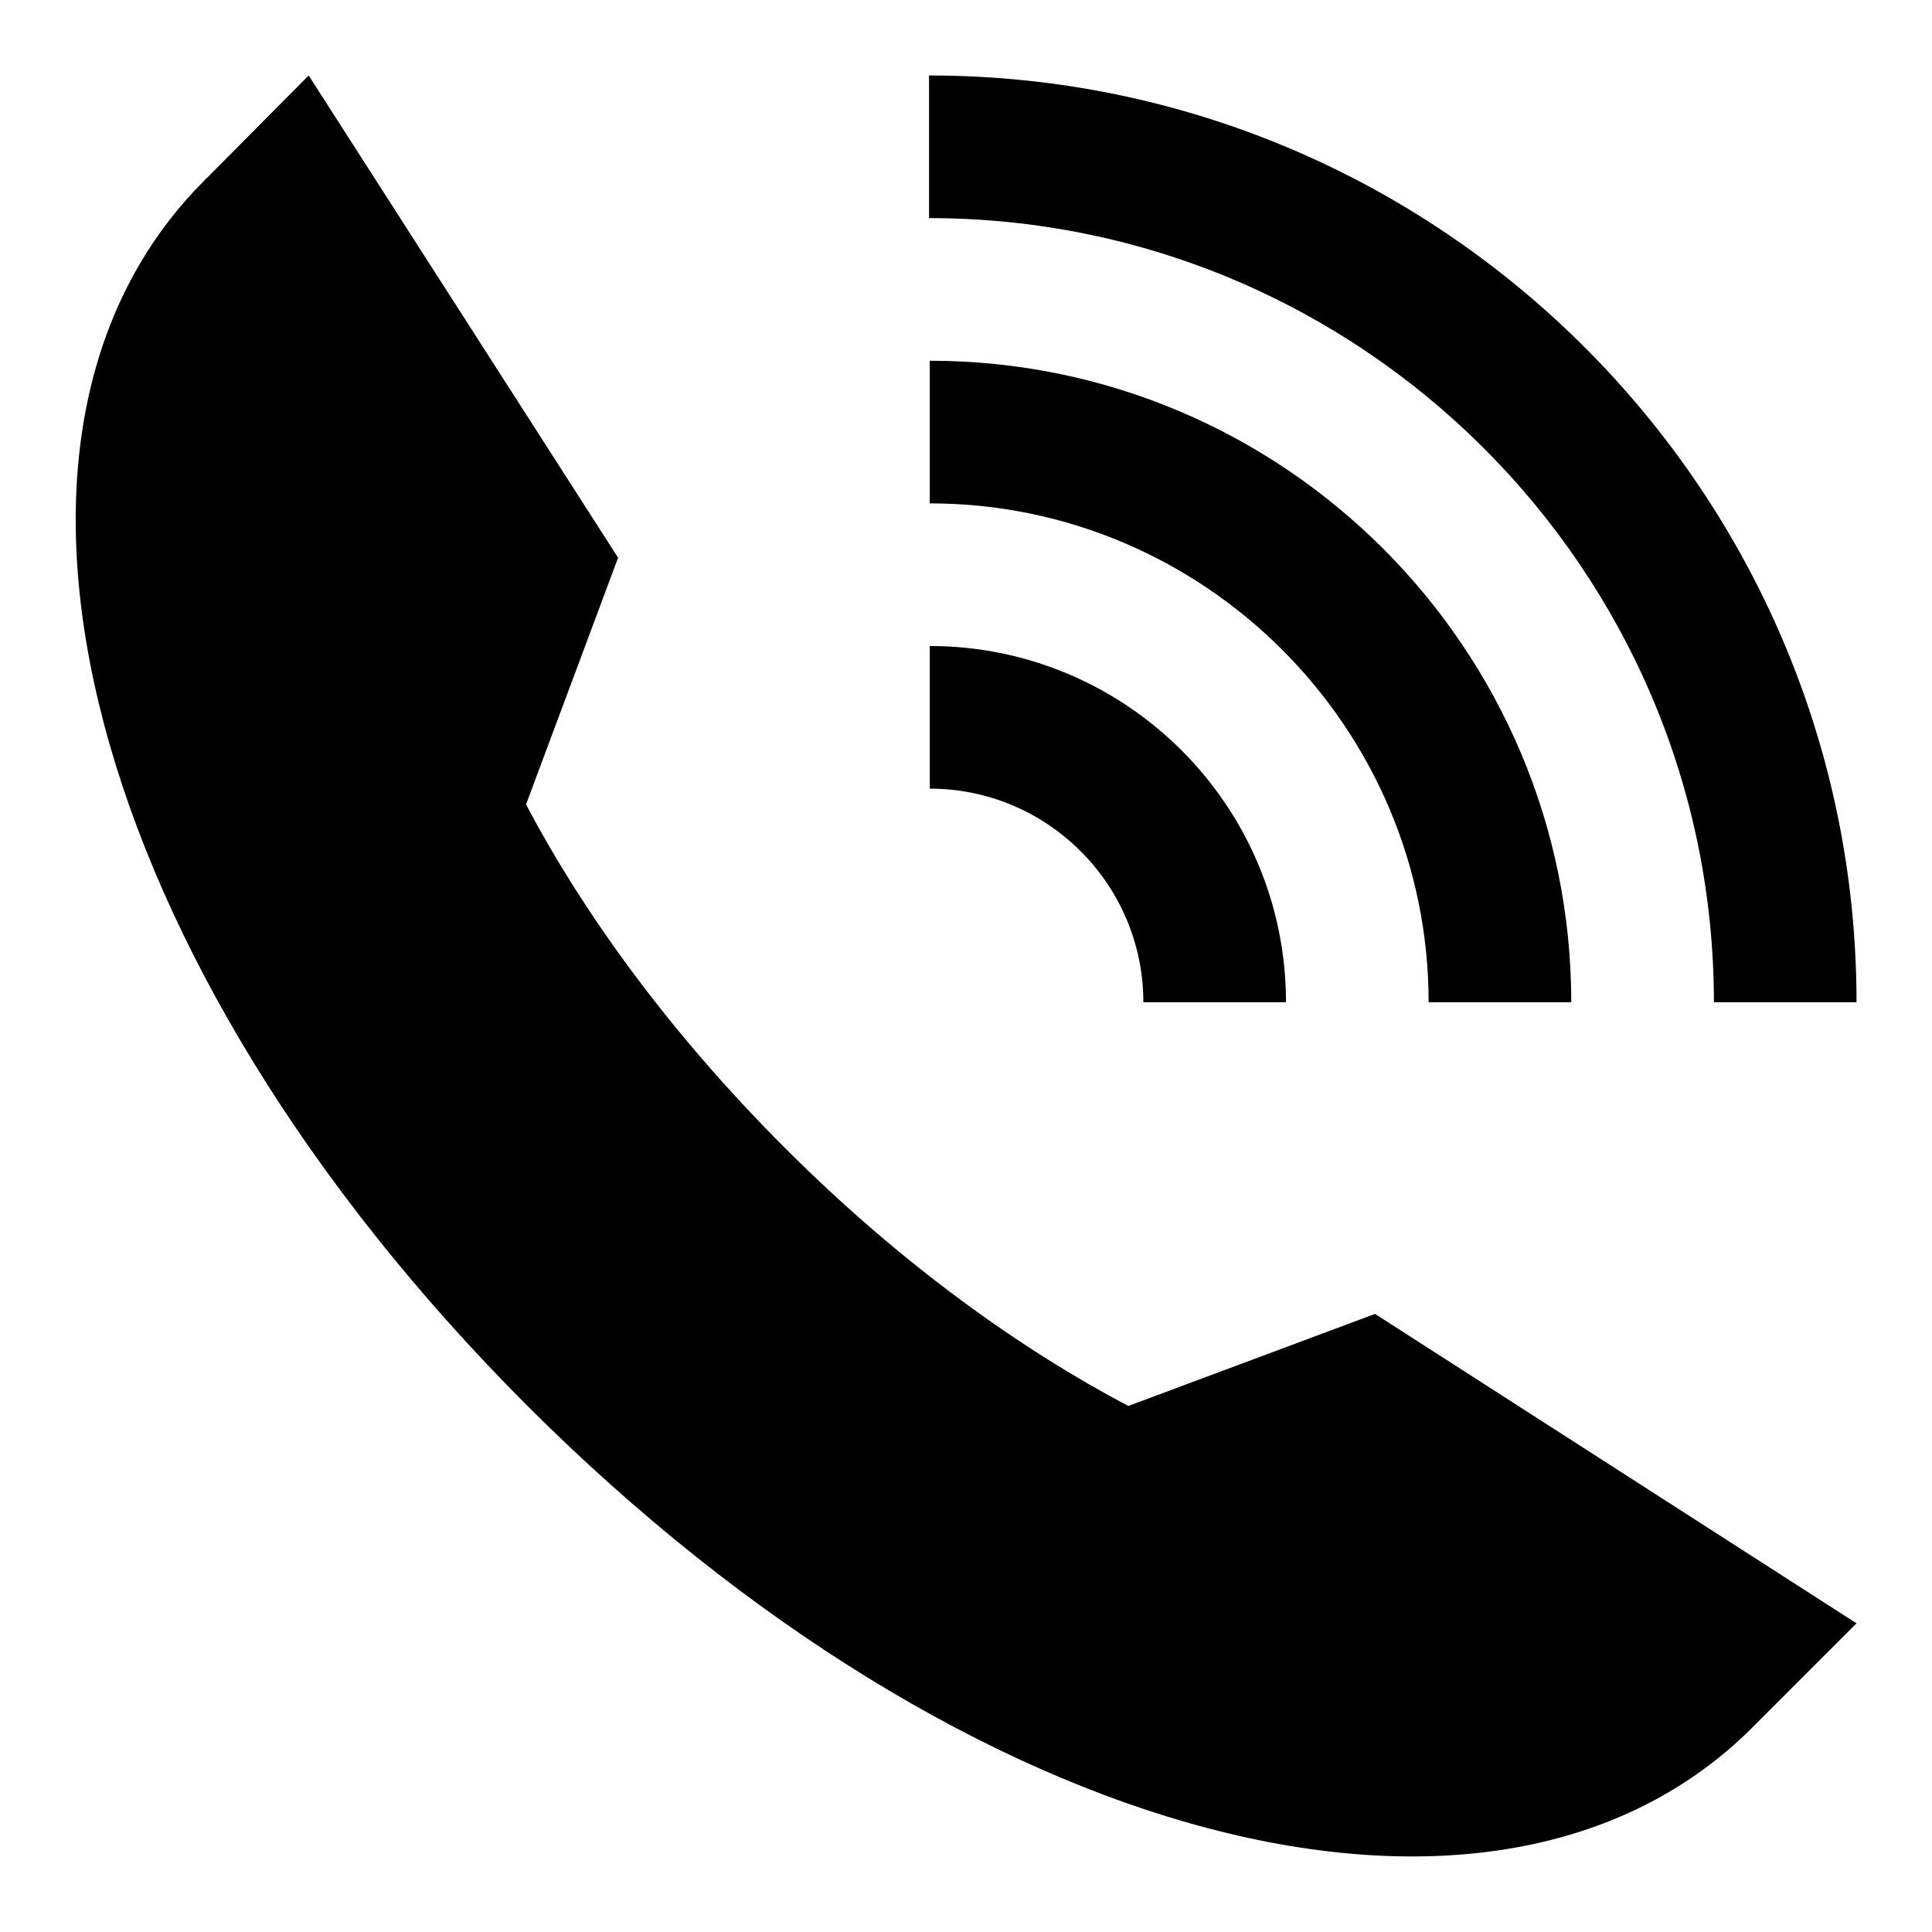
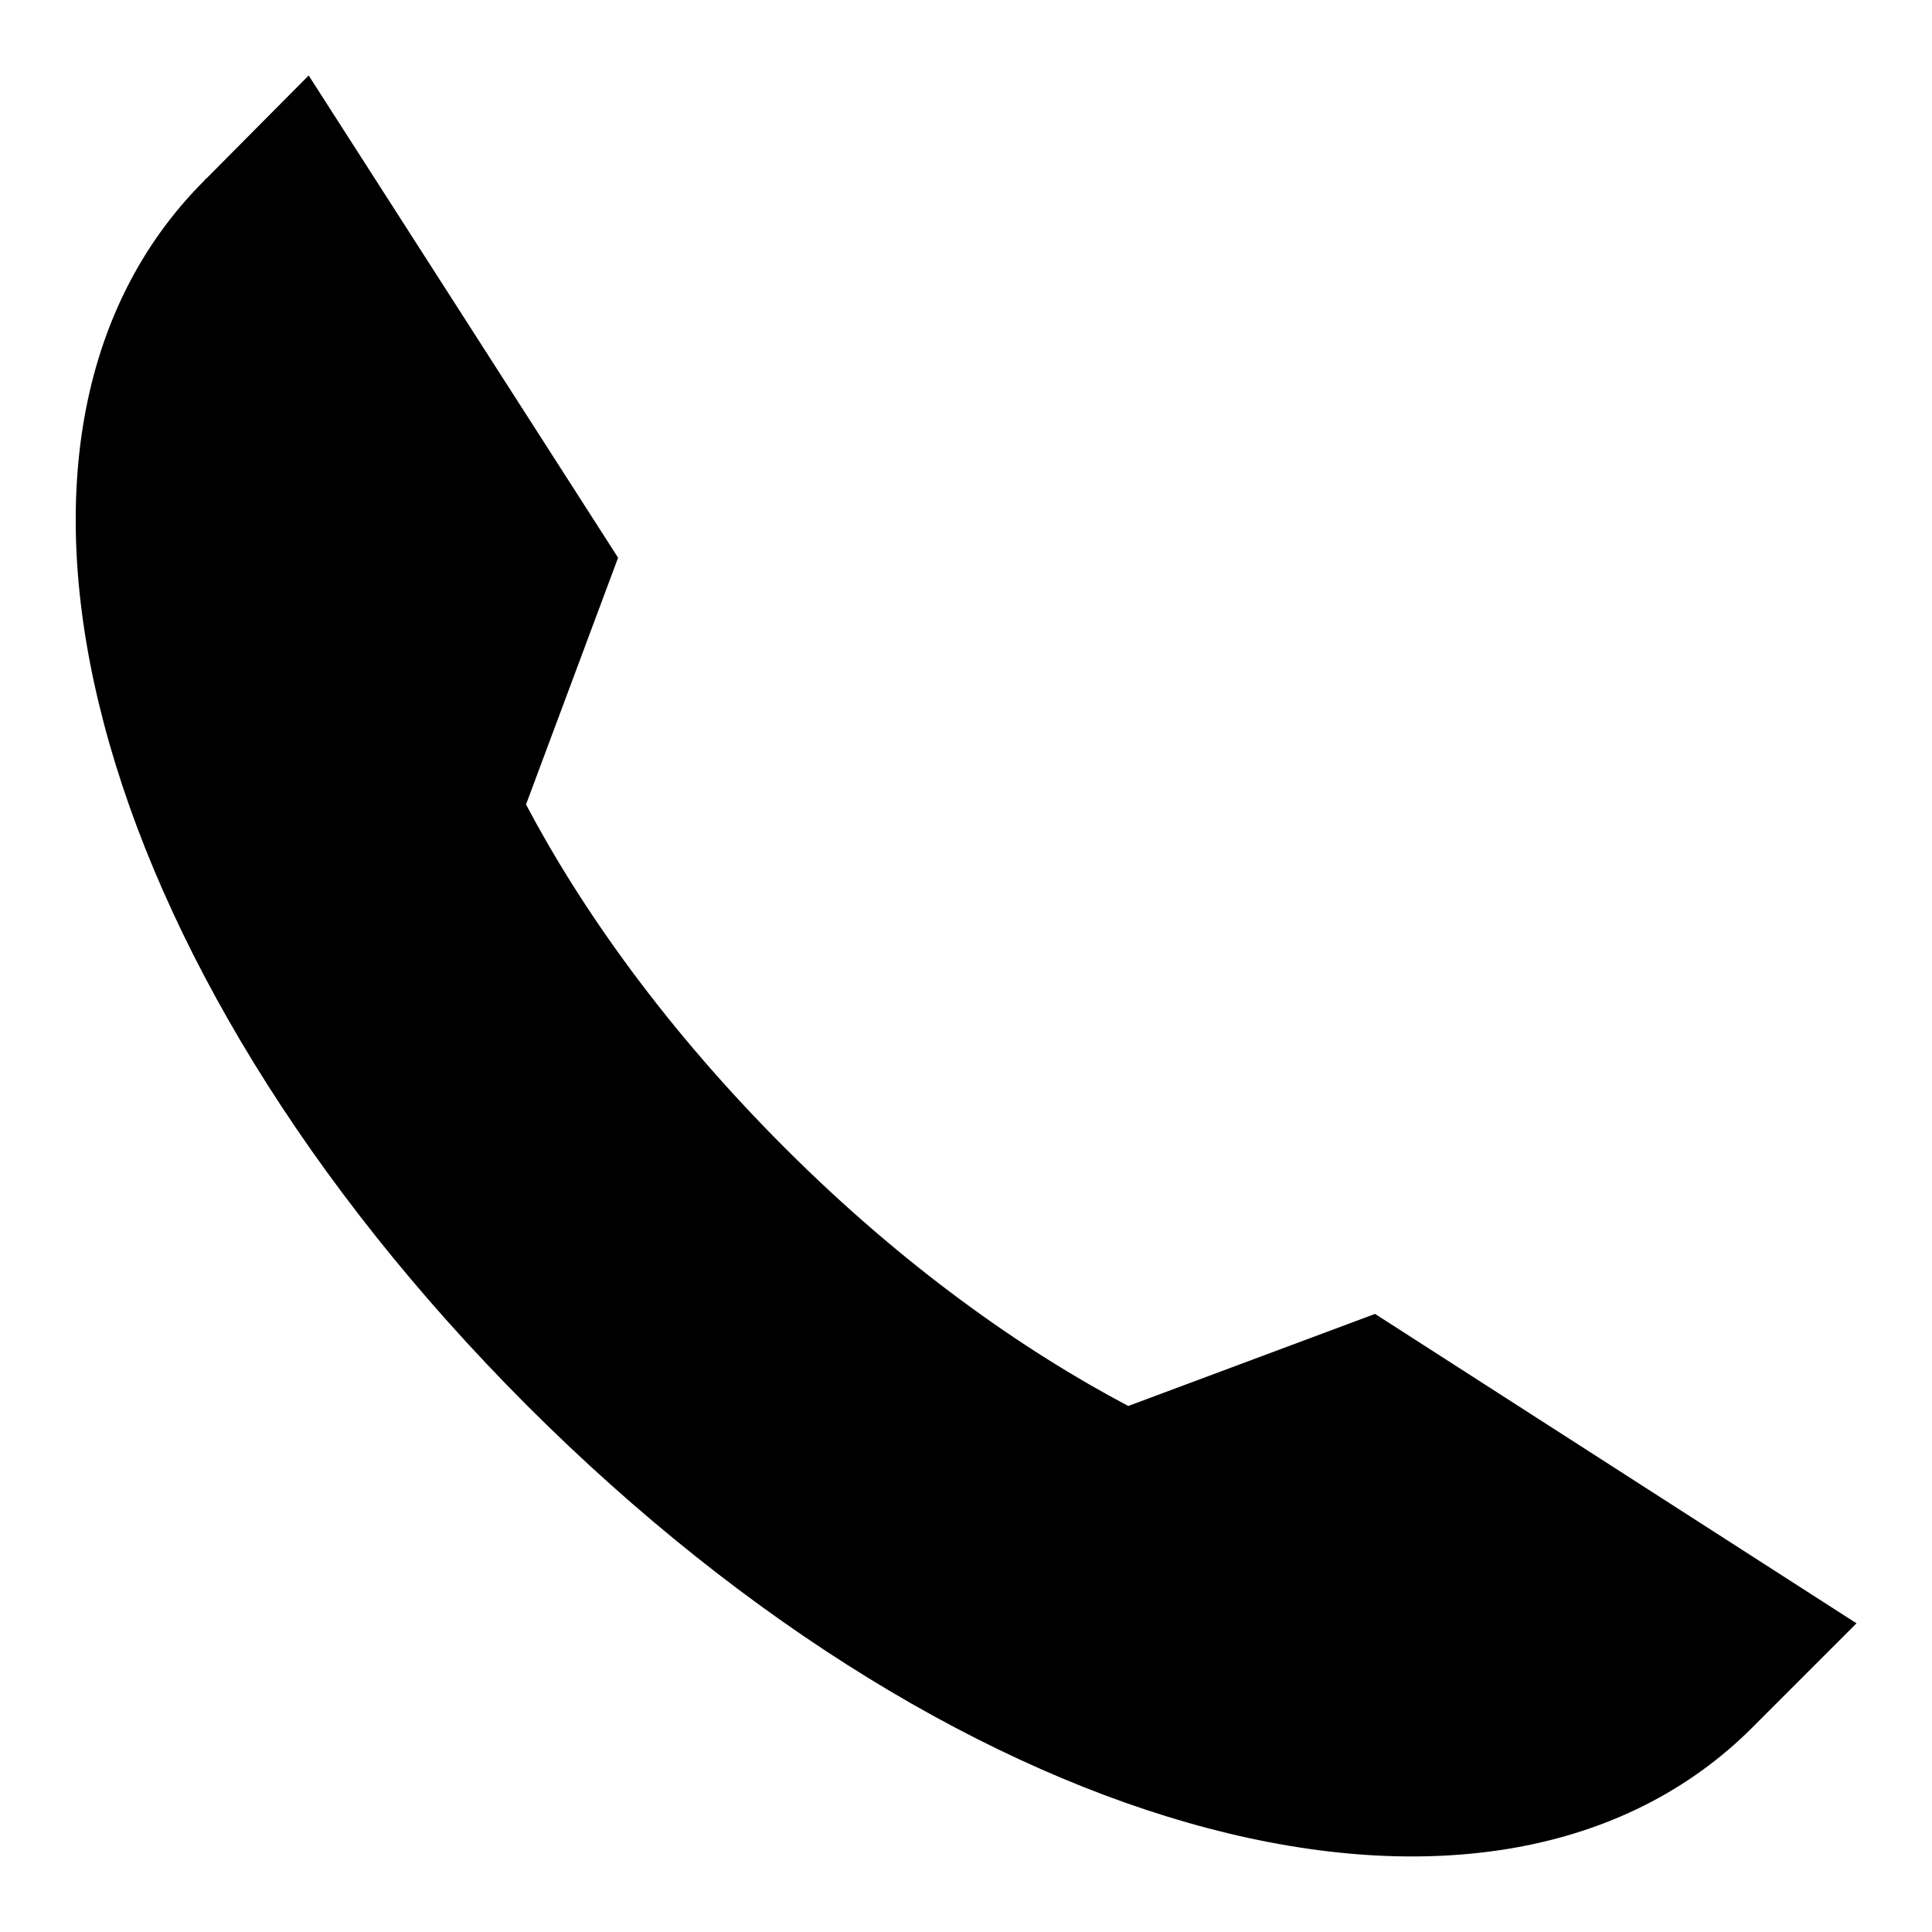
<svg xmlns="http://www.w3.org/2000/svg" version="1.1" x="0px" y="0px" viewBox="0 0 256 256" enable-background="new 0 0 256 256" xml:space="preserve">
  <g>
    <g>
      <g>
        <g>
          <path fill="#000000" d="M149.5,186.3c-14-7.4-29.8-18.5-45.5-34.2c-15.7-15.7-26.9-31.5-34.3-45.5l12.2-32.7L40.9,10L27.4,23.6v0c-0.1,0.1-0.2,0.1-0.3,0.3C-7,57.9,11.4,127.7,69.8,186.2c58.5,58.5,128.3,76.8,162.4,42.7c0.1-0.1,0.2-0.2,0.3-0.3l13.5-13.5l-63.8-41L149.5,186.3z" />
-           <path fill="#000000" d="M227.1,132.8H246C246,65.1,190.9,10,123.1,10v18.9C180.4,28.9,227.1,75.5,227.1,132.8z" />
-           <path fill="#000000" d="M189.3,132.8h18.9c0-46.9-38.1-85-85-85v18.9C159.6,66.7,189.3,96.4,189.3,132.8z" />
-           <path fill="#000000" d="M151.5,132.8h18.9c0-26.1-21.2-47.2-47.2-47.2v18.9C138.8,104.5,151.5,117.2,151.5,132.8z" />
        </g>
      </g>
      <g />
      <g />
      <g />
      <g />
      <g />
      <g />
      <g />
      <g />
      <g />
      <g />
      <g />
      <g />
      <g />
      <g />
      <g />
    </g>
  </g>
</svg>